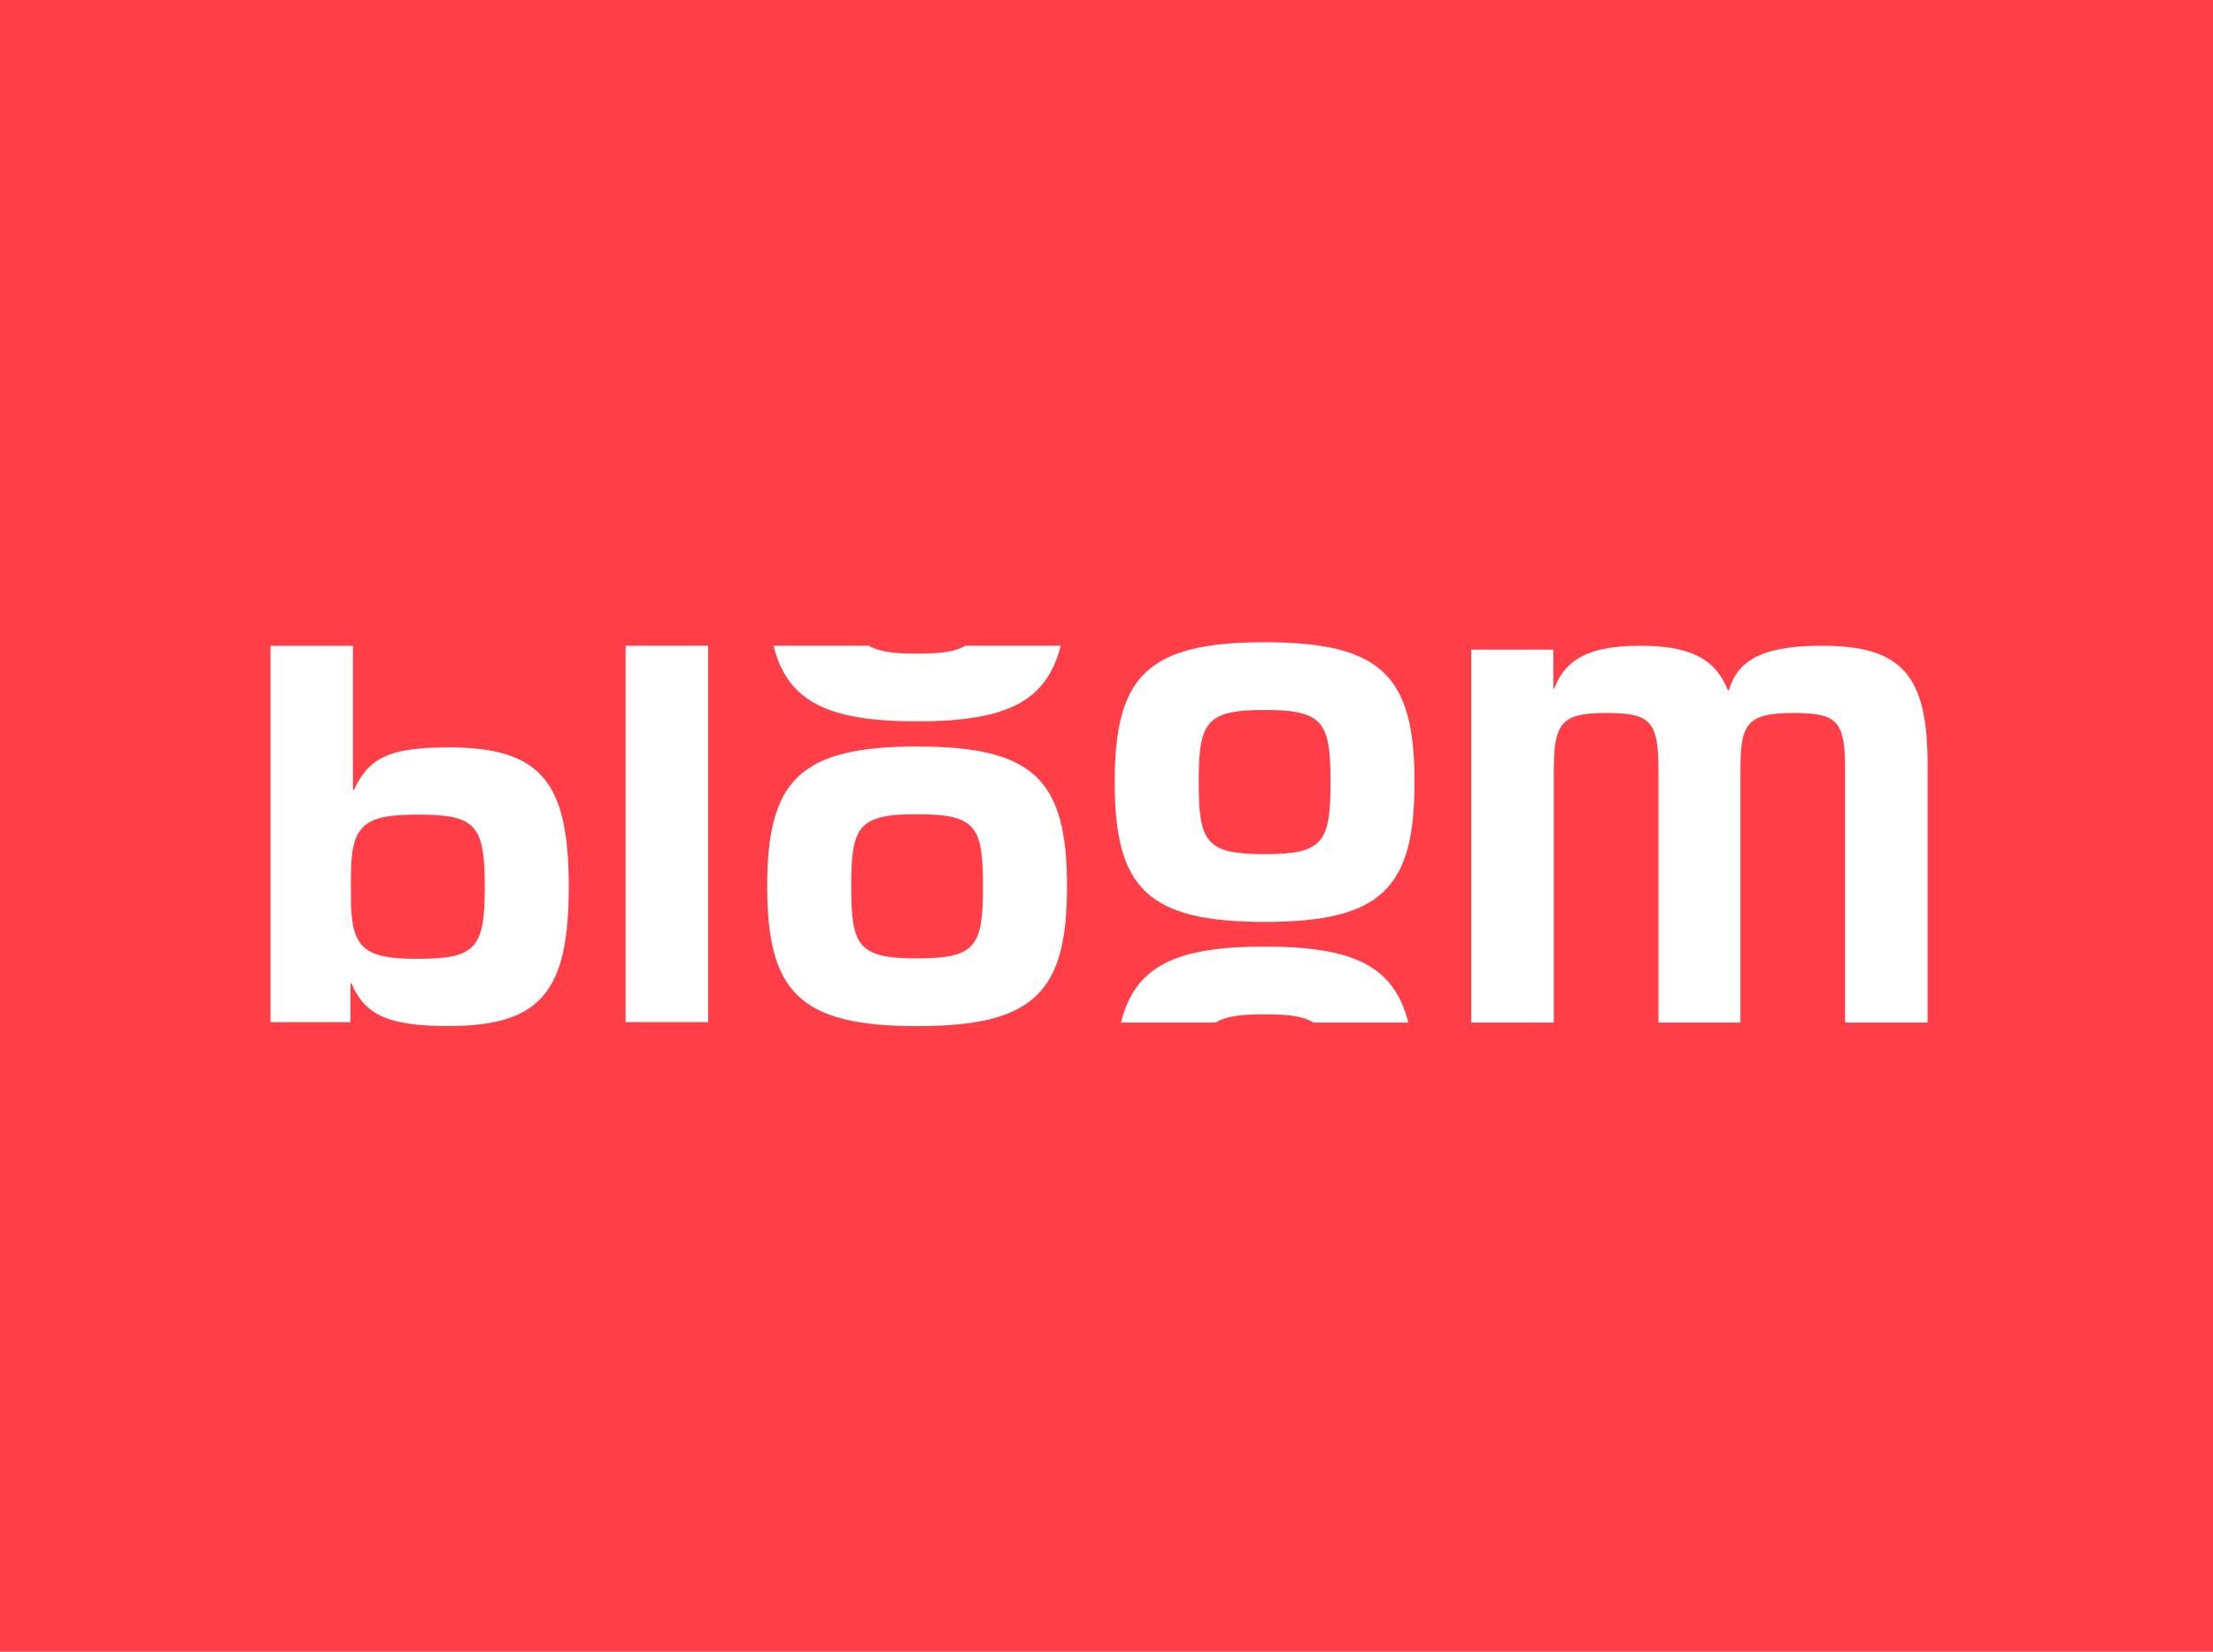
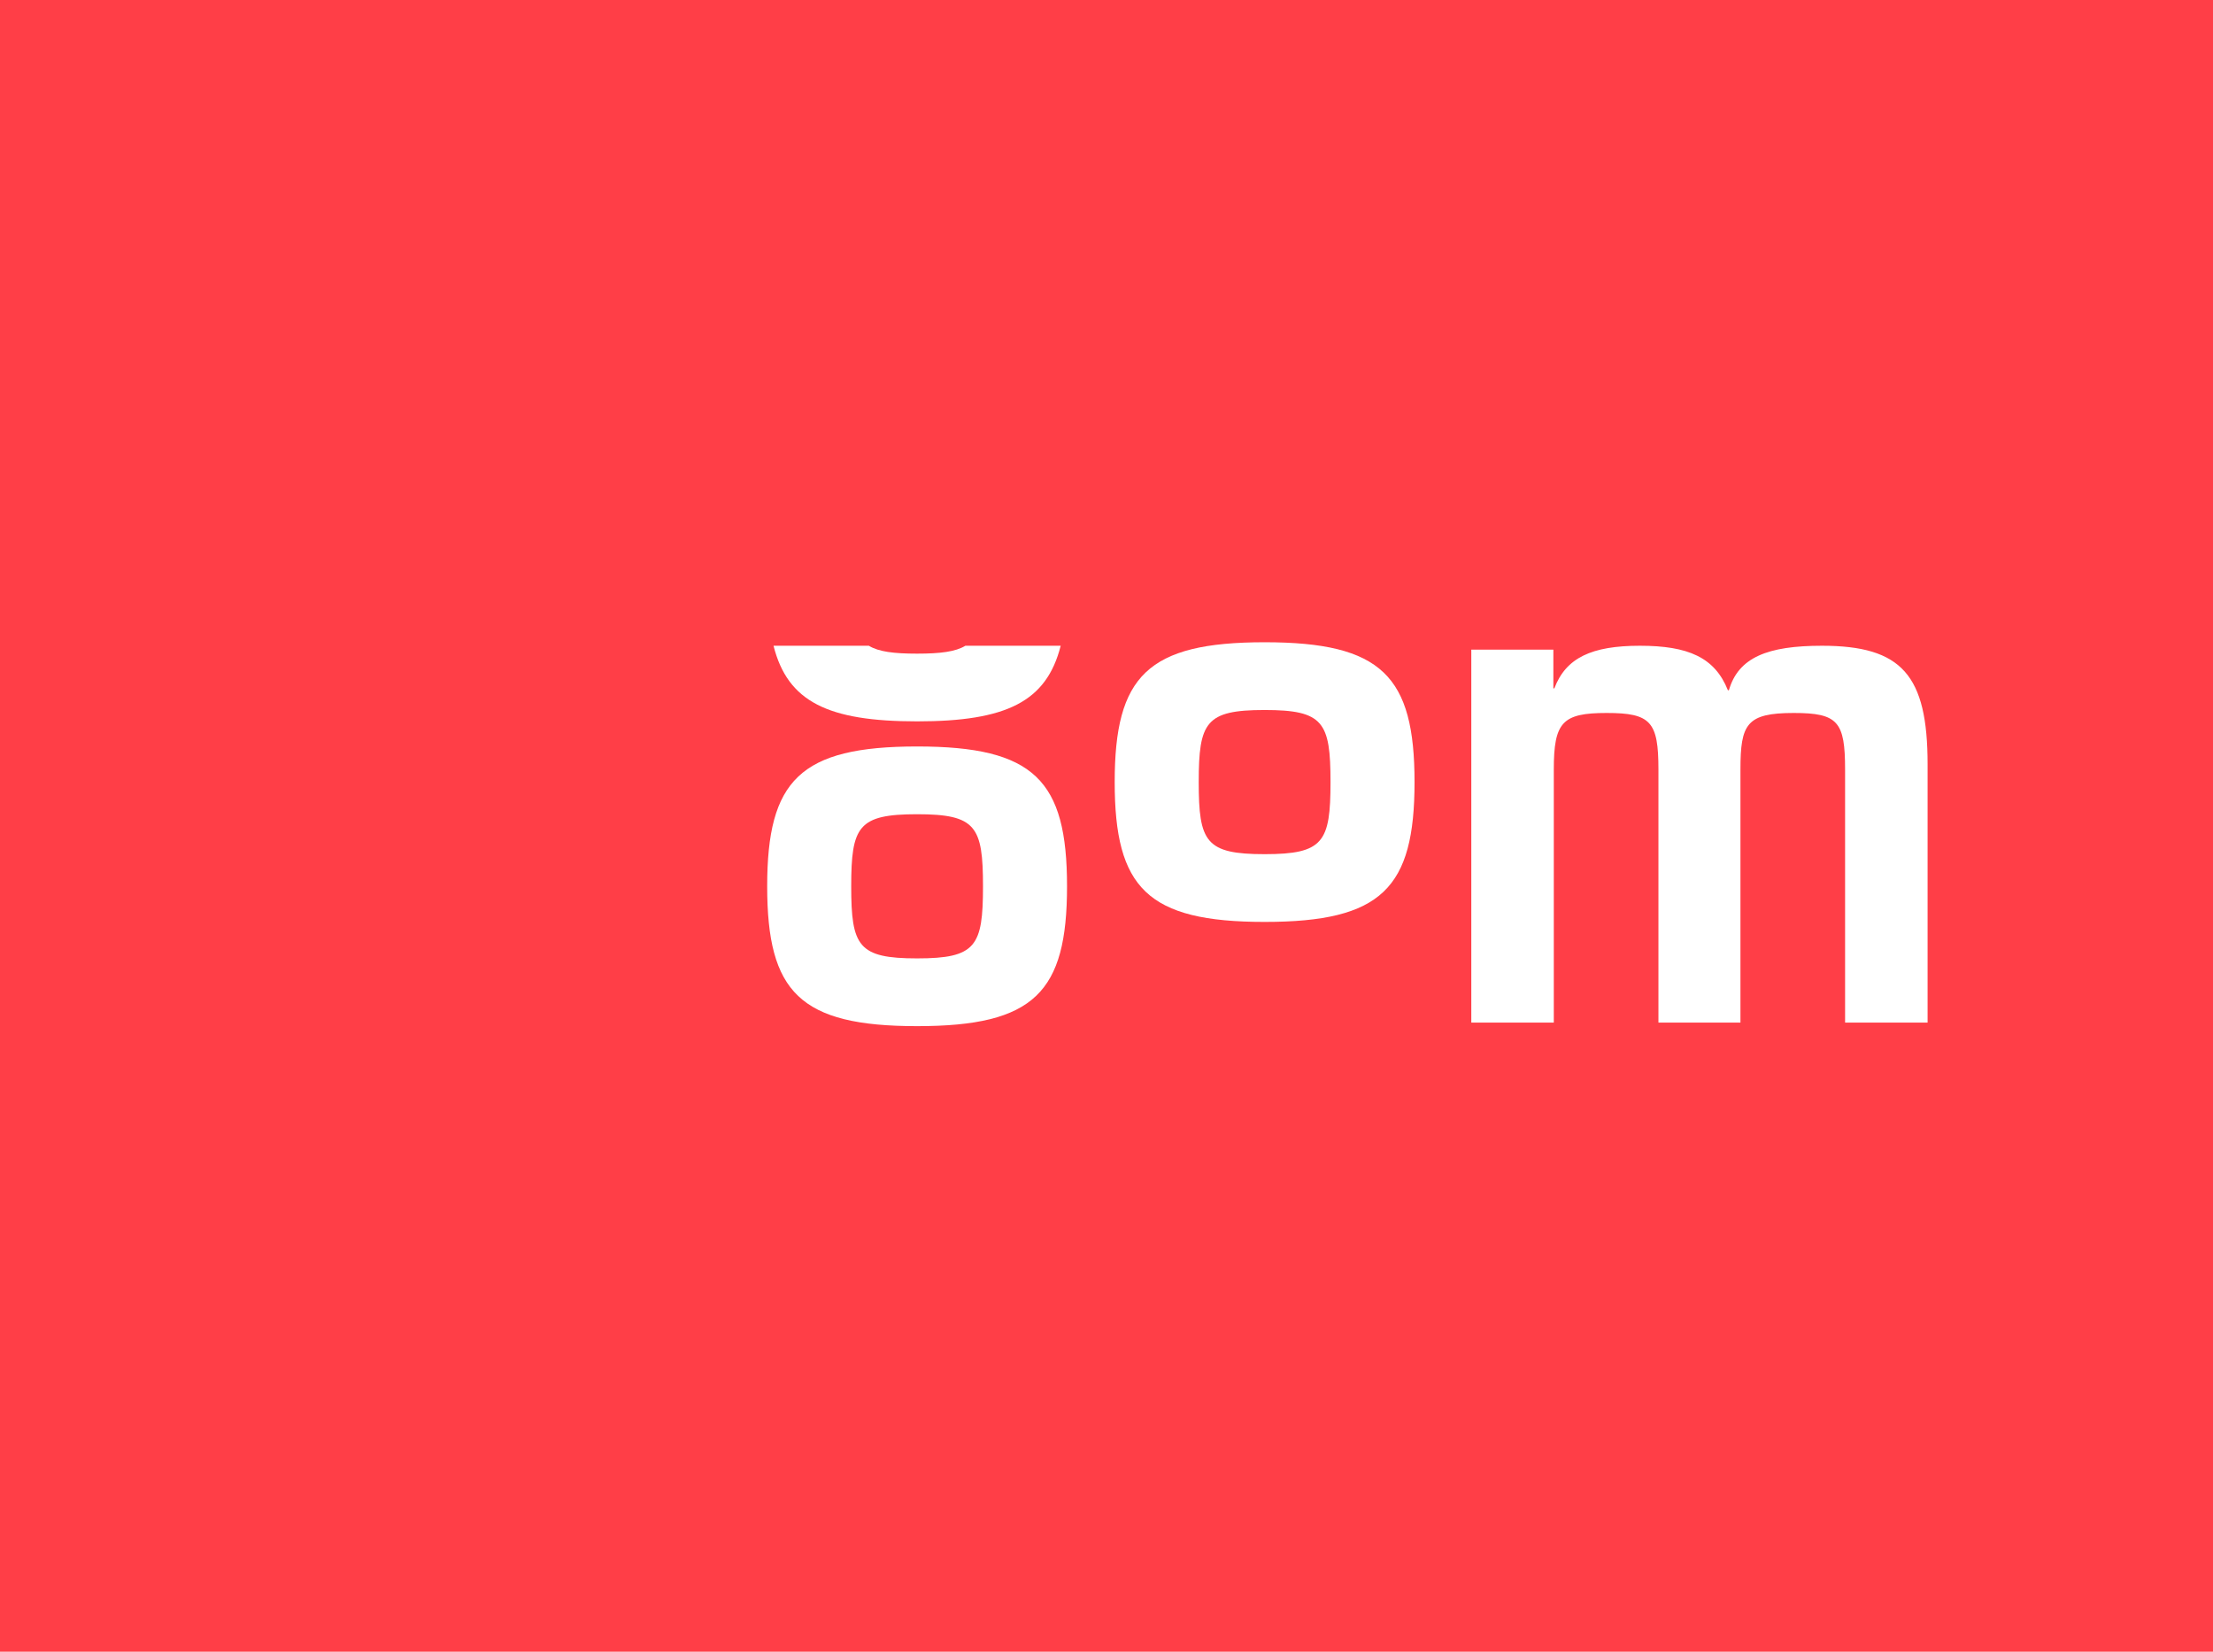
<svg xmlns="http://www.w3.org/2000/svg" id="Layer_1" data-name="Layer 1" viewBox="0 0 670 500">
  <defs>
    <style>
      .cls-1 {
        fill: #fff;
      }

      .cls-2 {
        fill: #ff3e47;
      }
    </style>
  </defs>
  <rect class="cls-2" y="-314.5" width="670" height="1129.66" />
  <path class="cls-1" d="M445.46,196.65h24.83v11.72h.3c3.5-9.23,11.27-12.89,25.89-12.89s22.69,3.52,26.65,13.47h.3c2.89-9.96,11.73-13.47,28.18-13.47,24.22,0,31.98,8.93,31.98,35.88v78.2h-24.98v-76.59c0-14.5-2.13-17.14-15.54-17.14-14.32,0-16.14,3.37-16.14,17.14v76.59h-24.83v-76.59c0-14.5-2.28-17.14-15.69-17.14s-15.99,2.78-15.99,17.14v76.59h-24.98v-112.91Z" />
-   <path class="cls-1" d="M106.41,297.71h-.3v11.72h-24.22v-113.94h24.98v43.64h.3c4.42-9.52,10.36-12.89,28.48-12.89,28.03,0,36.55,10.25,36.55,42.18s-8.53,42.18-36.55,42.18c-18.12,0-25.13-3.37-29.24-12.89ZM126.51,290.24c17.52,0,20.26-3.08,20.26-21.82s-2.74-21.82-20.26-21.82c-16.45,0-20.26,3.08-20.26,18.75v6.15c0,15.67,3.81,18.75,20.26,18.75Z" />
-   <path class="cls-1" d="M189.41,195.48h24.98v113.94h-24.98v-113.94Z" />
  <path class="cls-1" d="M232.27,268.3c0-32.07,9.9-42.33,45.39-42.33s45.39,10.25,45.39,42.33-9.9,42.33-45.39,42.33-45.39-10.25-45.39-42.33ZM277.66,290.12c17.82,0,19.95-3.66,19.95-21.82s-2.13-21.82-19.95-21.82-19.95,3.66-19.95,21.82,2.13,21.82,19.95,21.82Z" />
  <path class="cls-1" d="M292.27,195.48c-2.98,1.81-7.57,2.39-14.61,2.39s-11.63-.57-14.61-2.39h-28.86c4.28,16.96,16.47,22.89,43.47,22.89s39.19-5.94,43.47-22.89h-28.86Z" />
-   <path class="cls-1" d="M382.87,286.55c-27.06,0-39.24,5.96-43.5,23.01h28.69c2.97-1.91,7.61-2.51,14.81-2.51s11.84.6,14.81,2.51h28.69c-4.26-17.05-16.44-23.01-43.5-23.01Z" />
  <path class="cls-1" d="M337.48,236.75c0-32.07,9.9-42.33,45.39-42.33s45.39,10.25,45.39,42.33-9.9,42.33-45.39,42.33-45.39-10.25-45.39-42.33ZM382.87,258.57c17.82,0,19.95-3.66,19.95-21.82s-2.13-21.82-19.95-21.82-19.95,3.66-19.95,21.82,2.13,21.82,19.95,21.82Z" />
</svg>